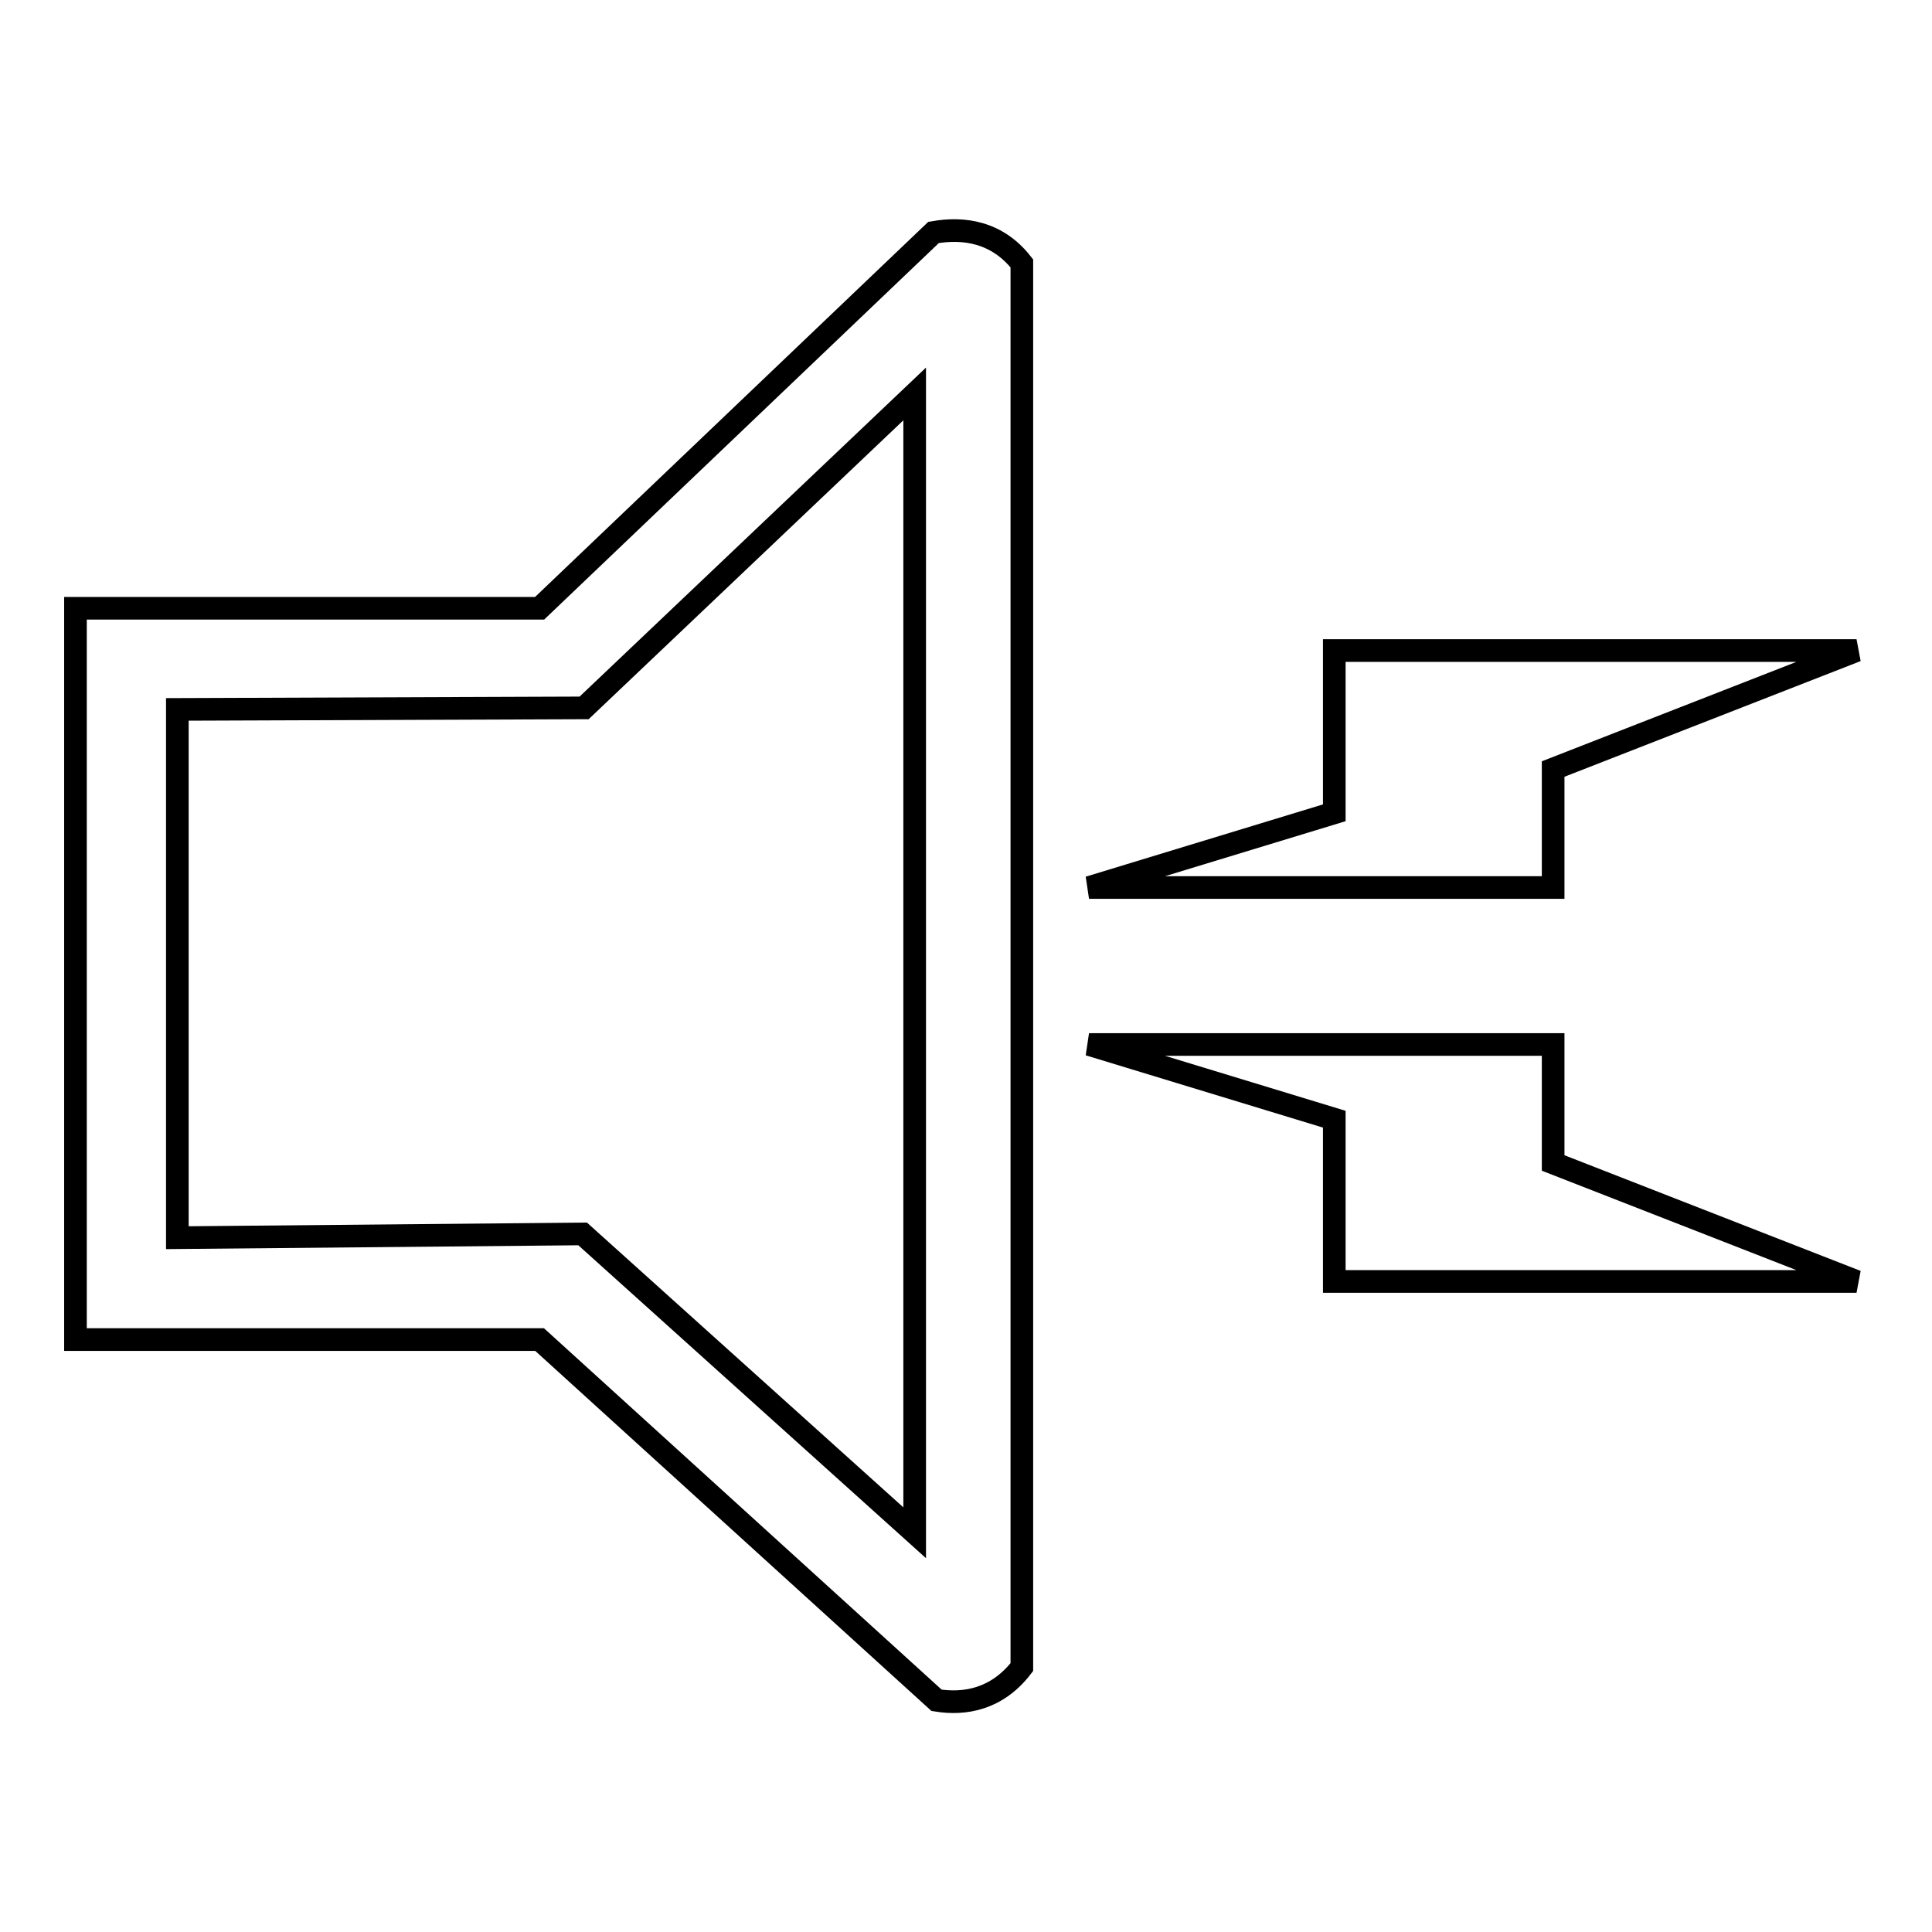
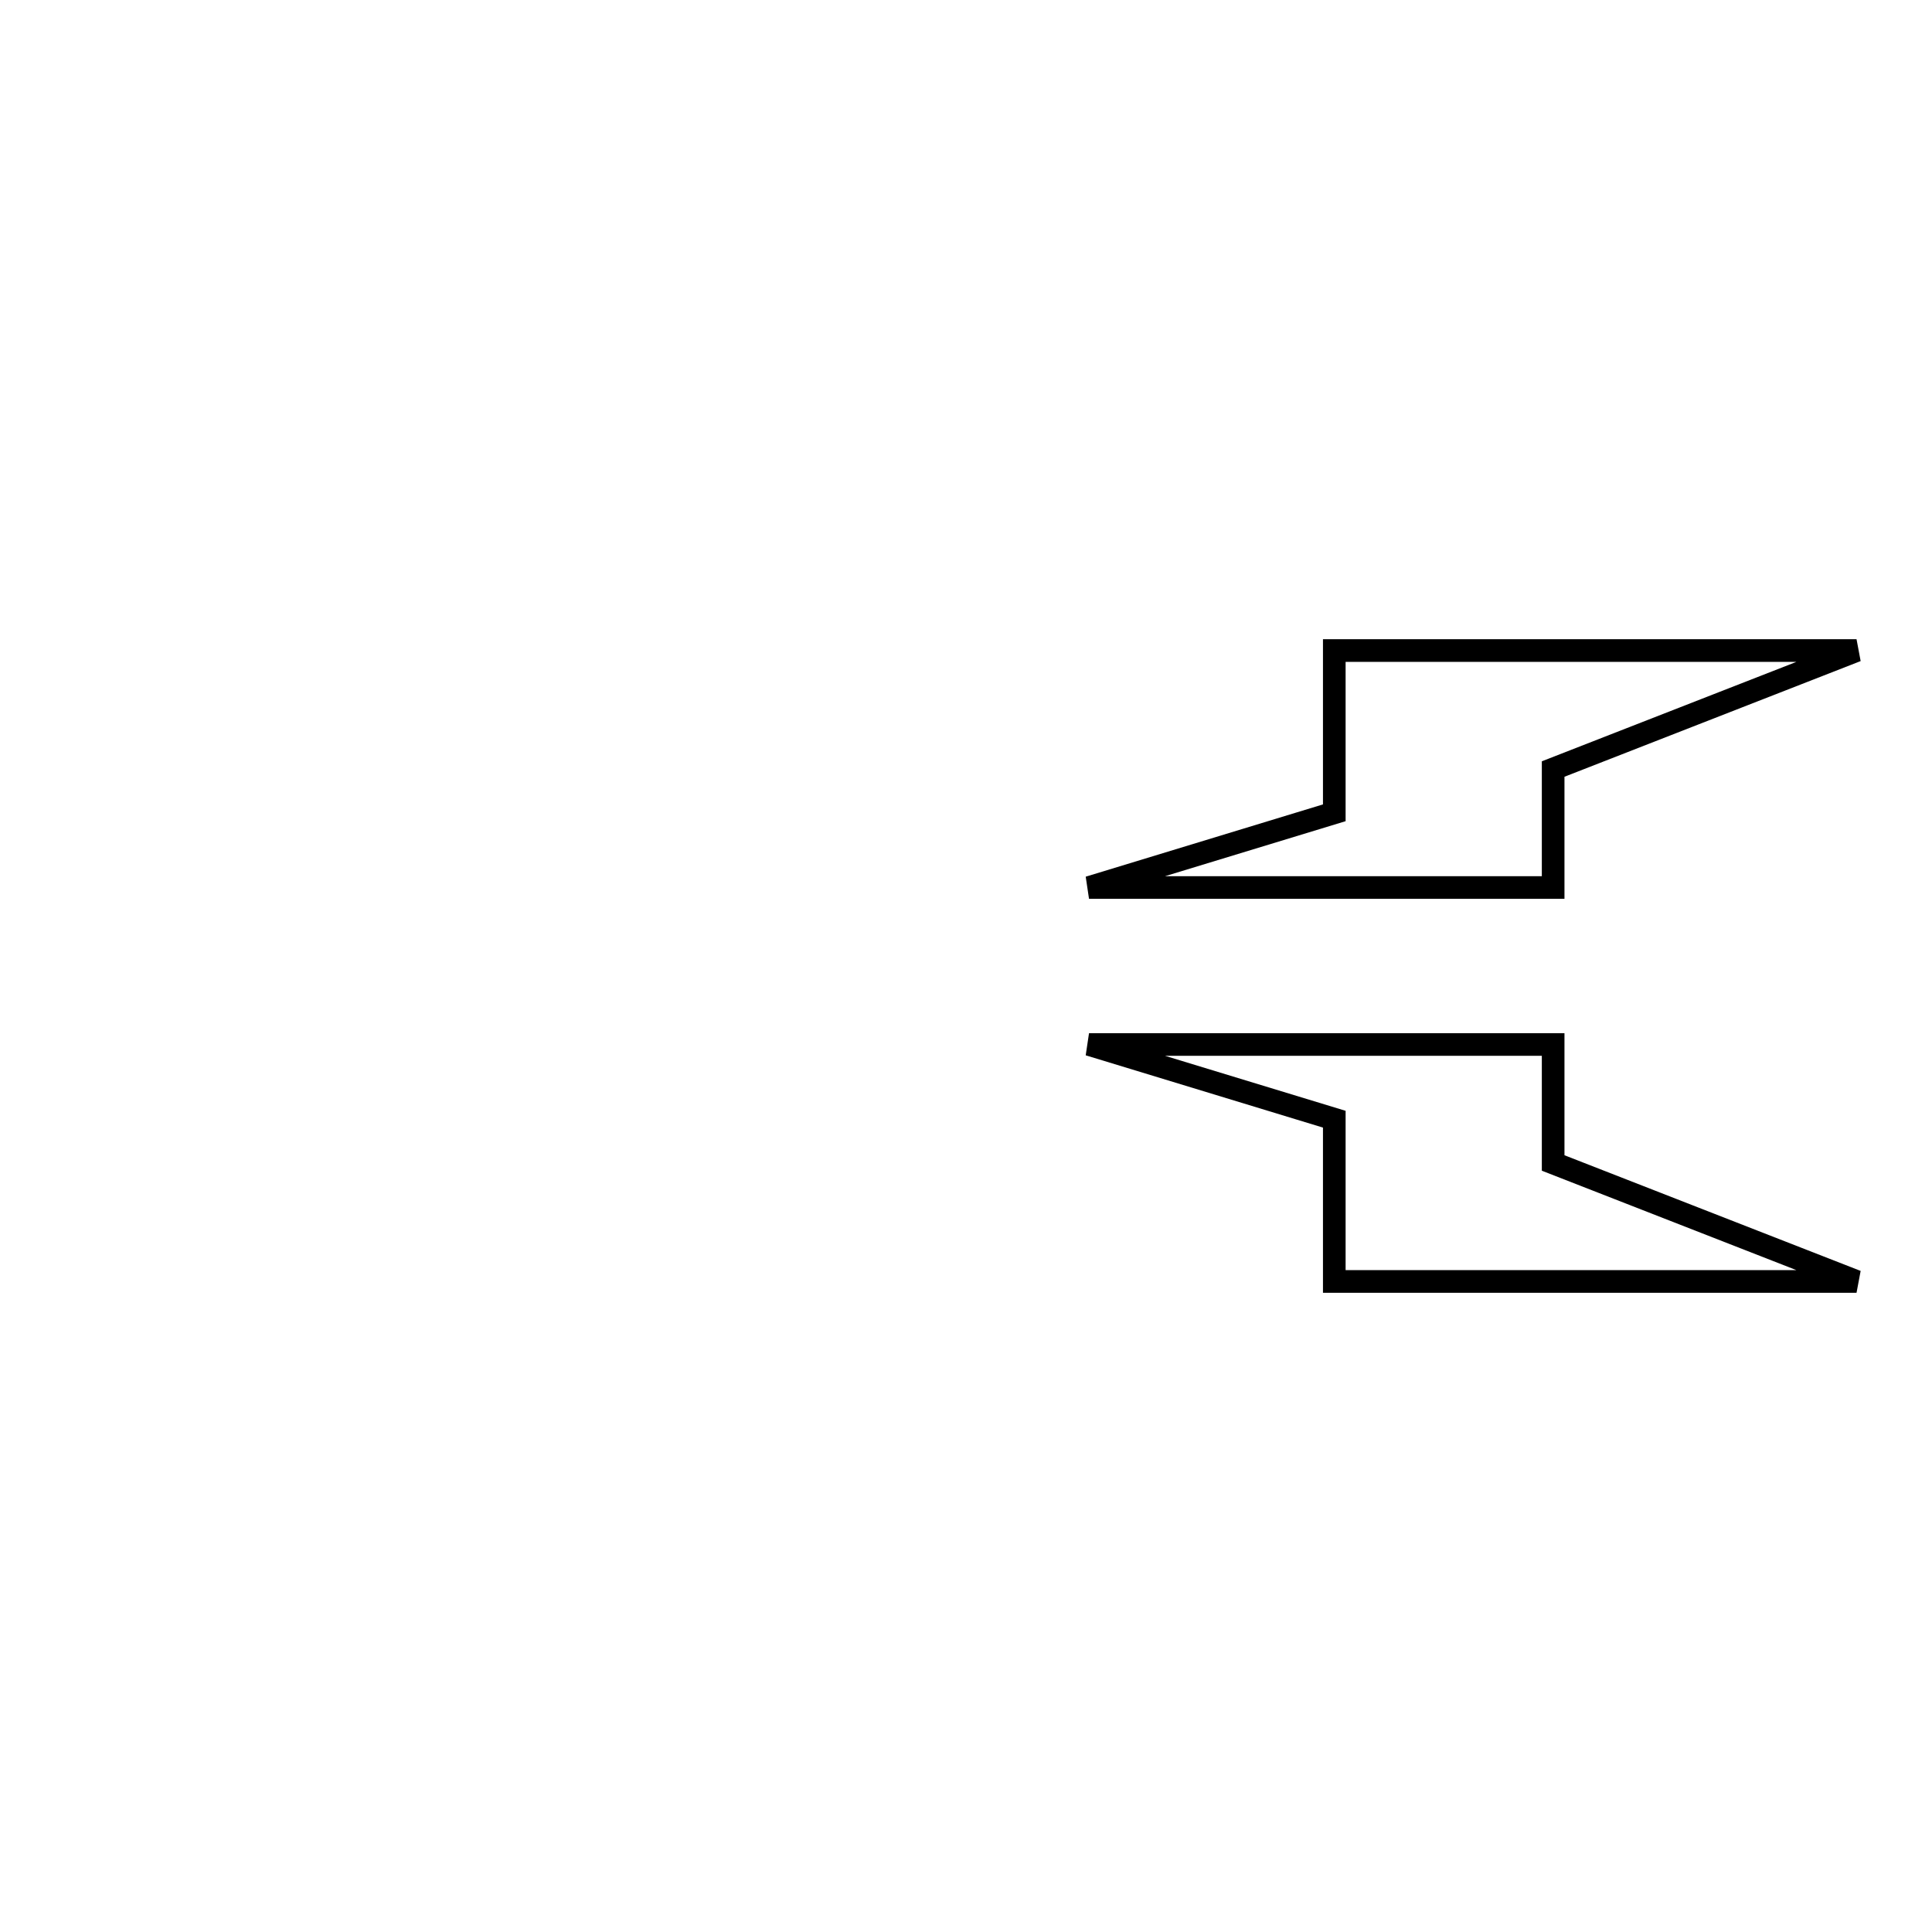
<svg xmlns="http://www.w3.org/2000/svg" version="1.1" x="0px" y="0px" viewBox="0 0 256 256" enable-background="new 0 0 256 256" xml:space="preserve">
  <g>
    <g>
-       <path stroke-width="3" fill-opacity="0" stroke="#000000" d="M123.7,30.8L71.5,80.6H10v96.9h61.5l52.6,47.8c3.7,0.6,8-0.1,11.3-4.4v-186C132.1,30.7,127.7,30.1,123.7,30.8z M121.2,203.1l-44-39.6L23.5,164V94l53.9-0.2l43.8-41.6V203.1z" />
      <path stroke-width="3" fill-opacity="0" stroke="#000000" d="M205.8,101.9L246,86.2h-69.2v21.5l-32.5,9.9h61.5V101.9z" />
      <path stroke-width="3" fill-opacity="0" stroke="#000000" d="M205.8,138.4h-61.5l32.5,9.9v21.5H246l-40.2-15.7V138.4z" />
    </g>
  </g>
</svg>